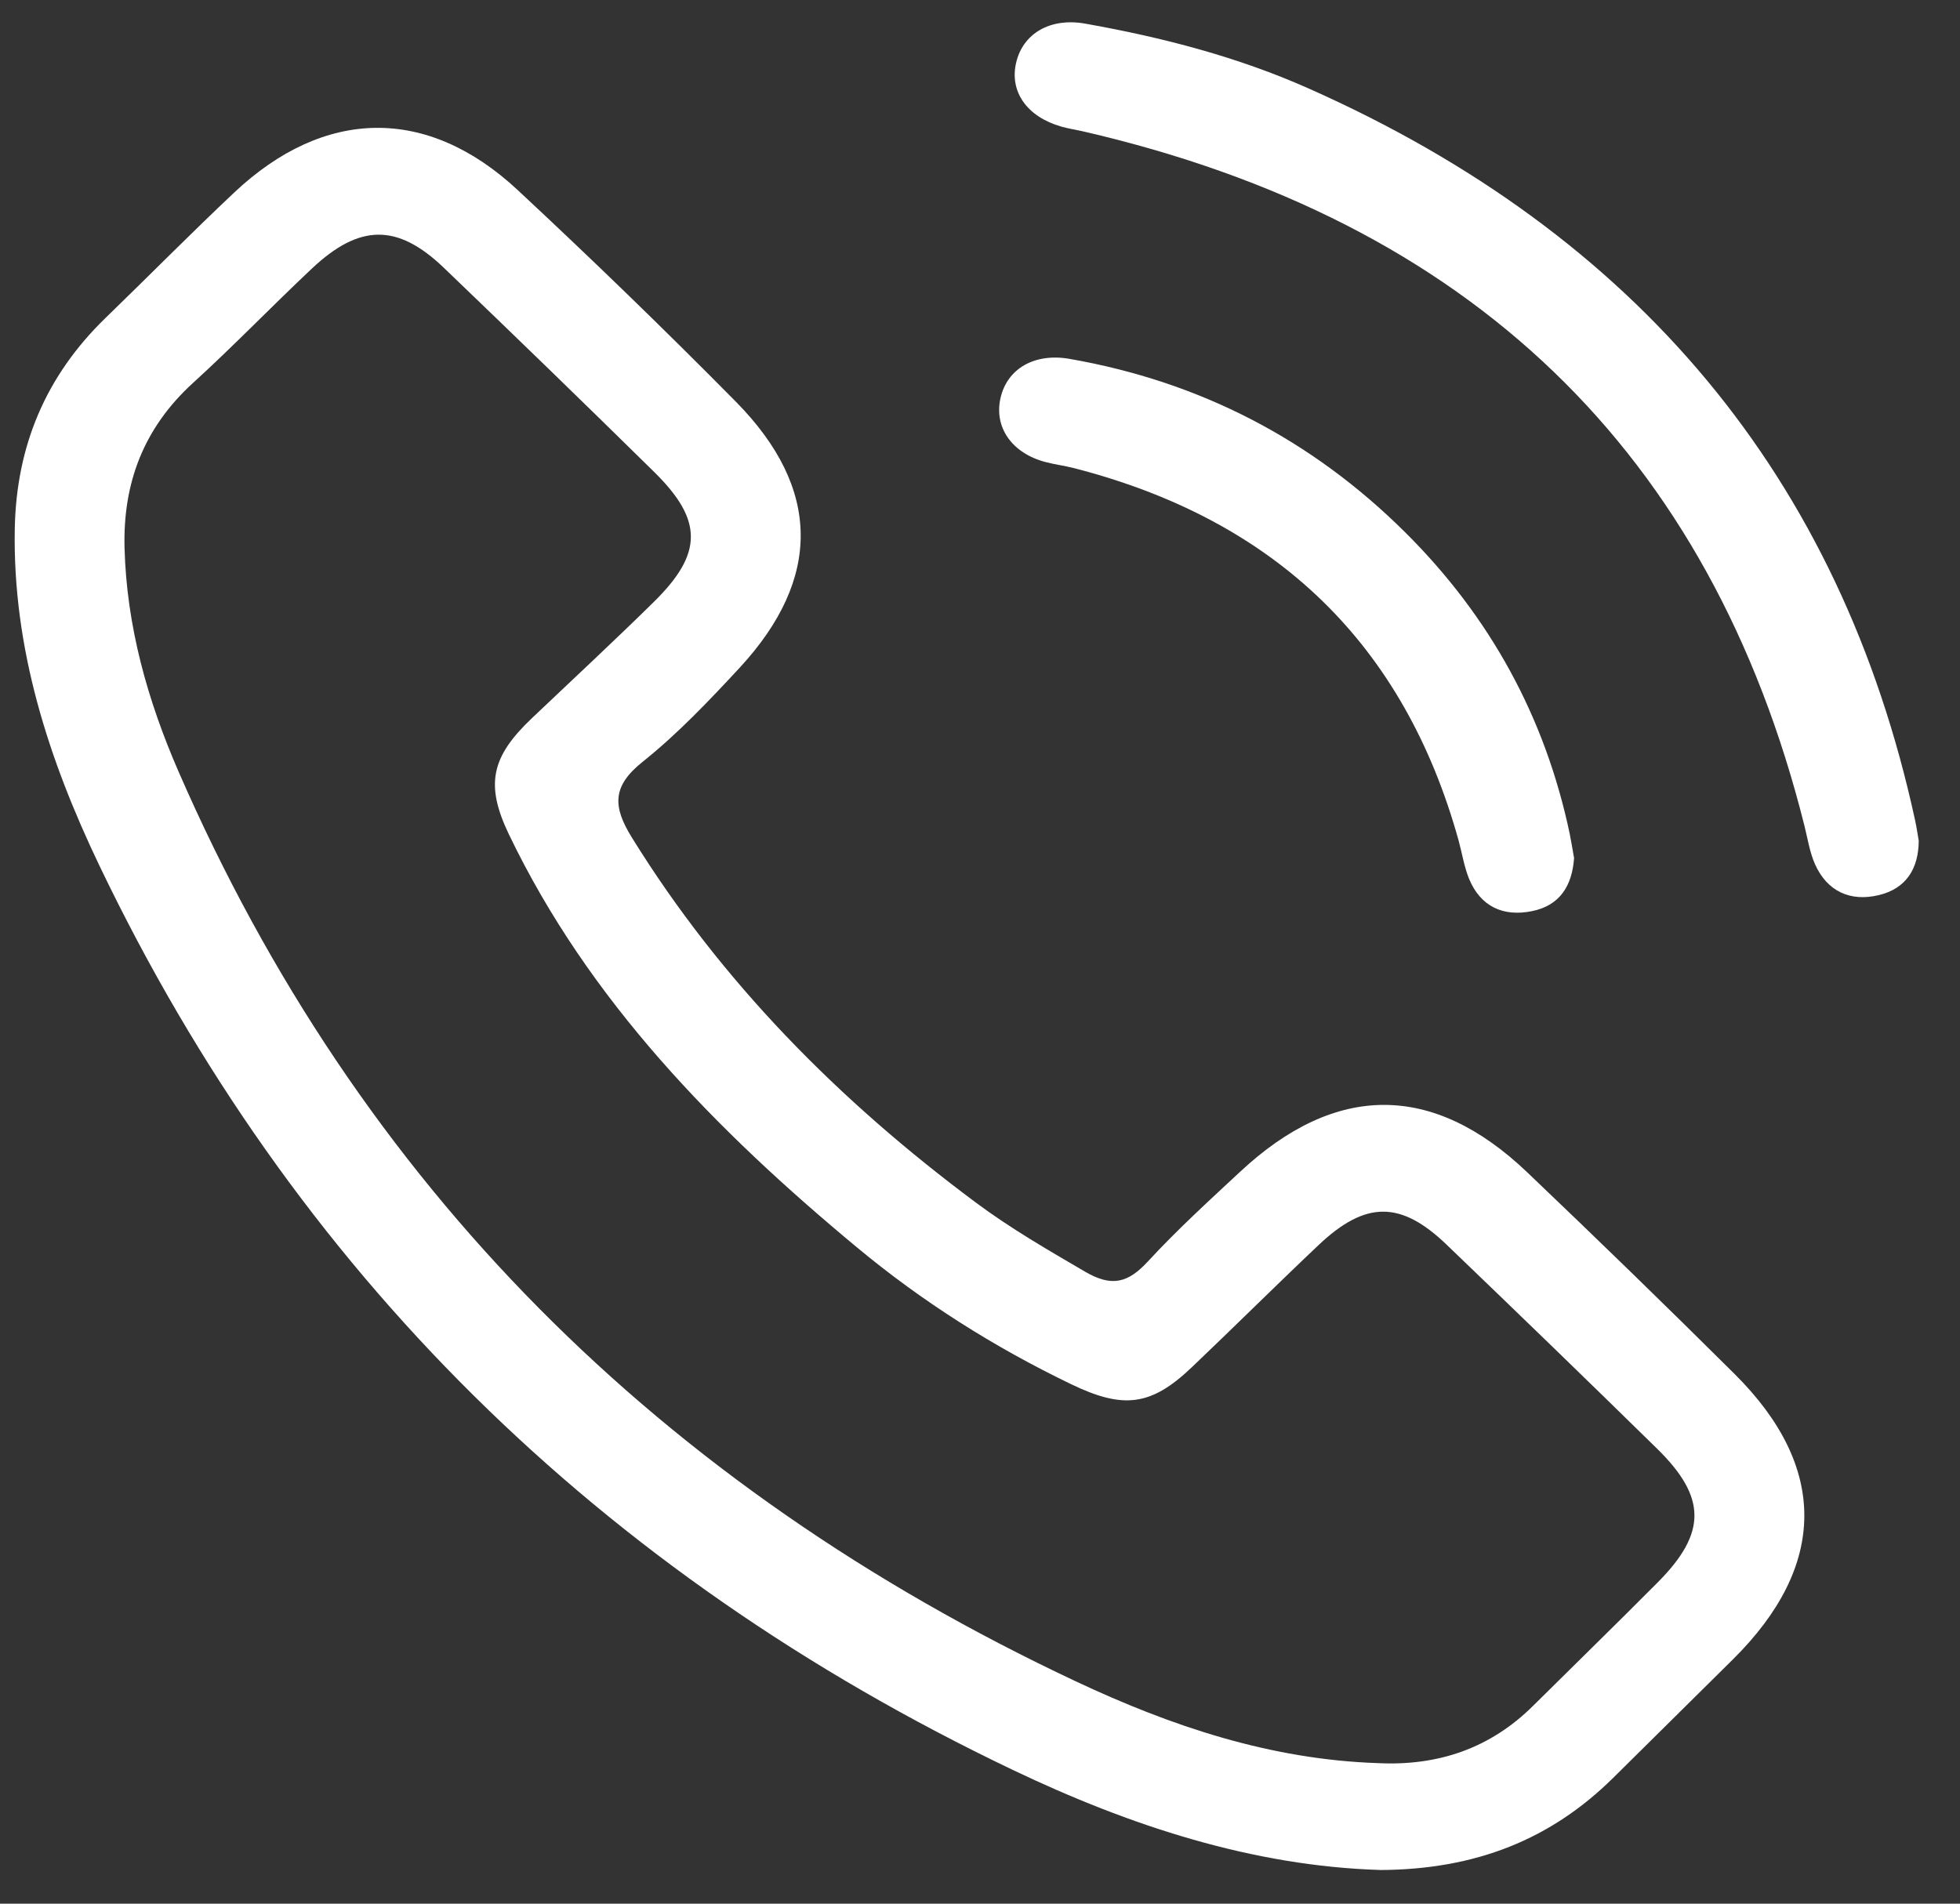
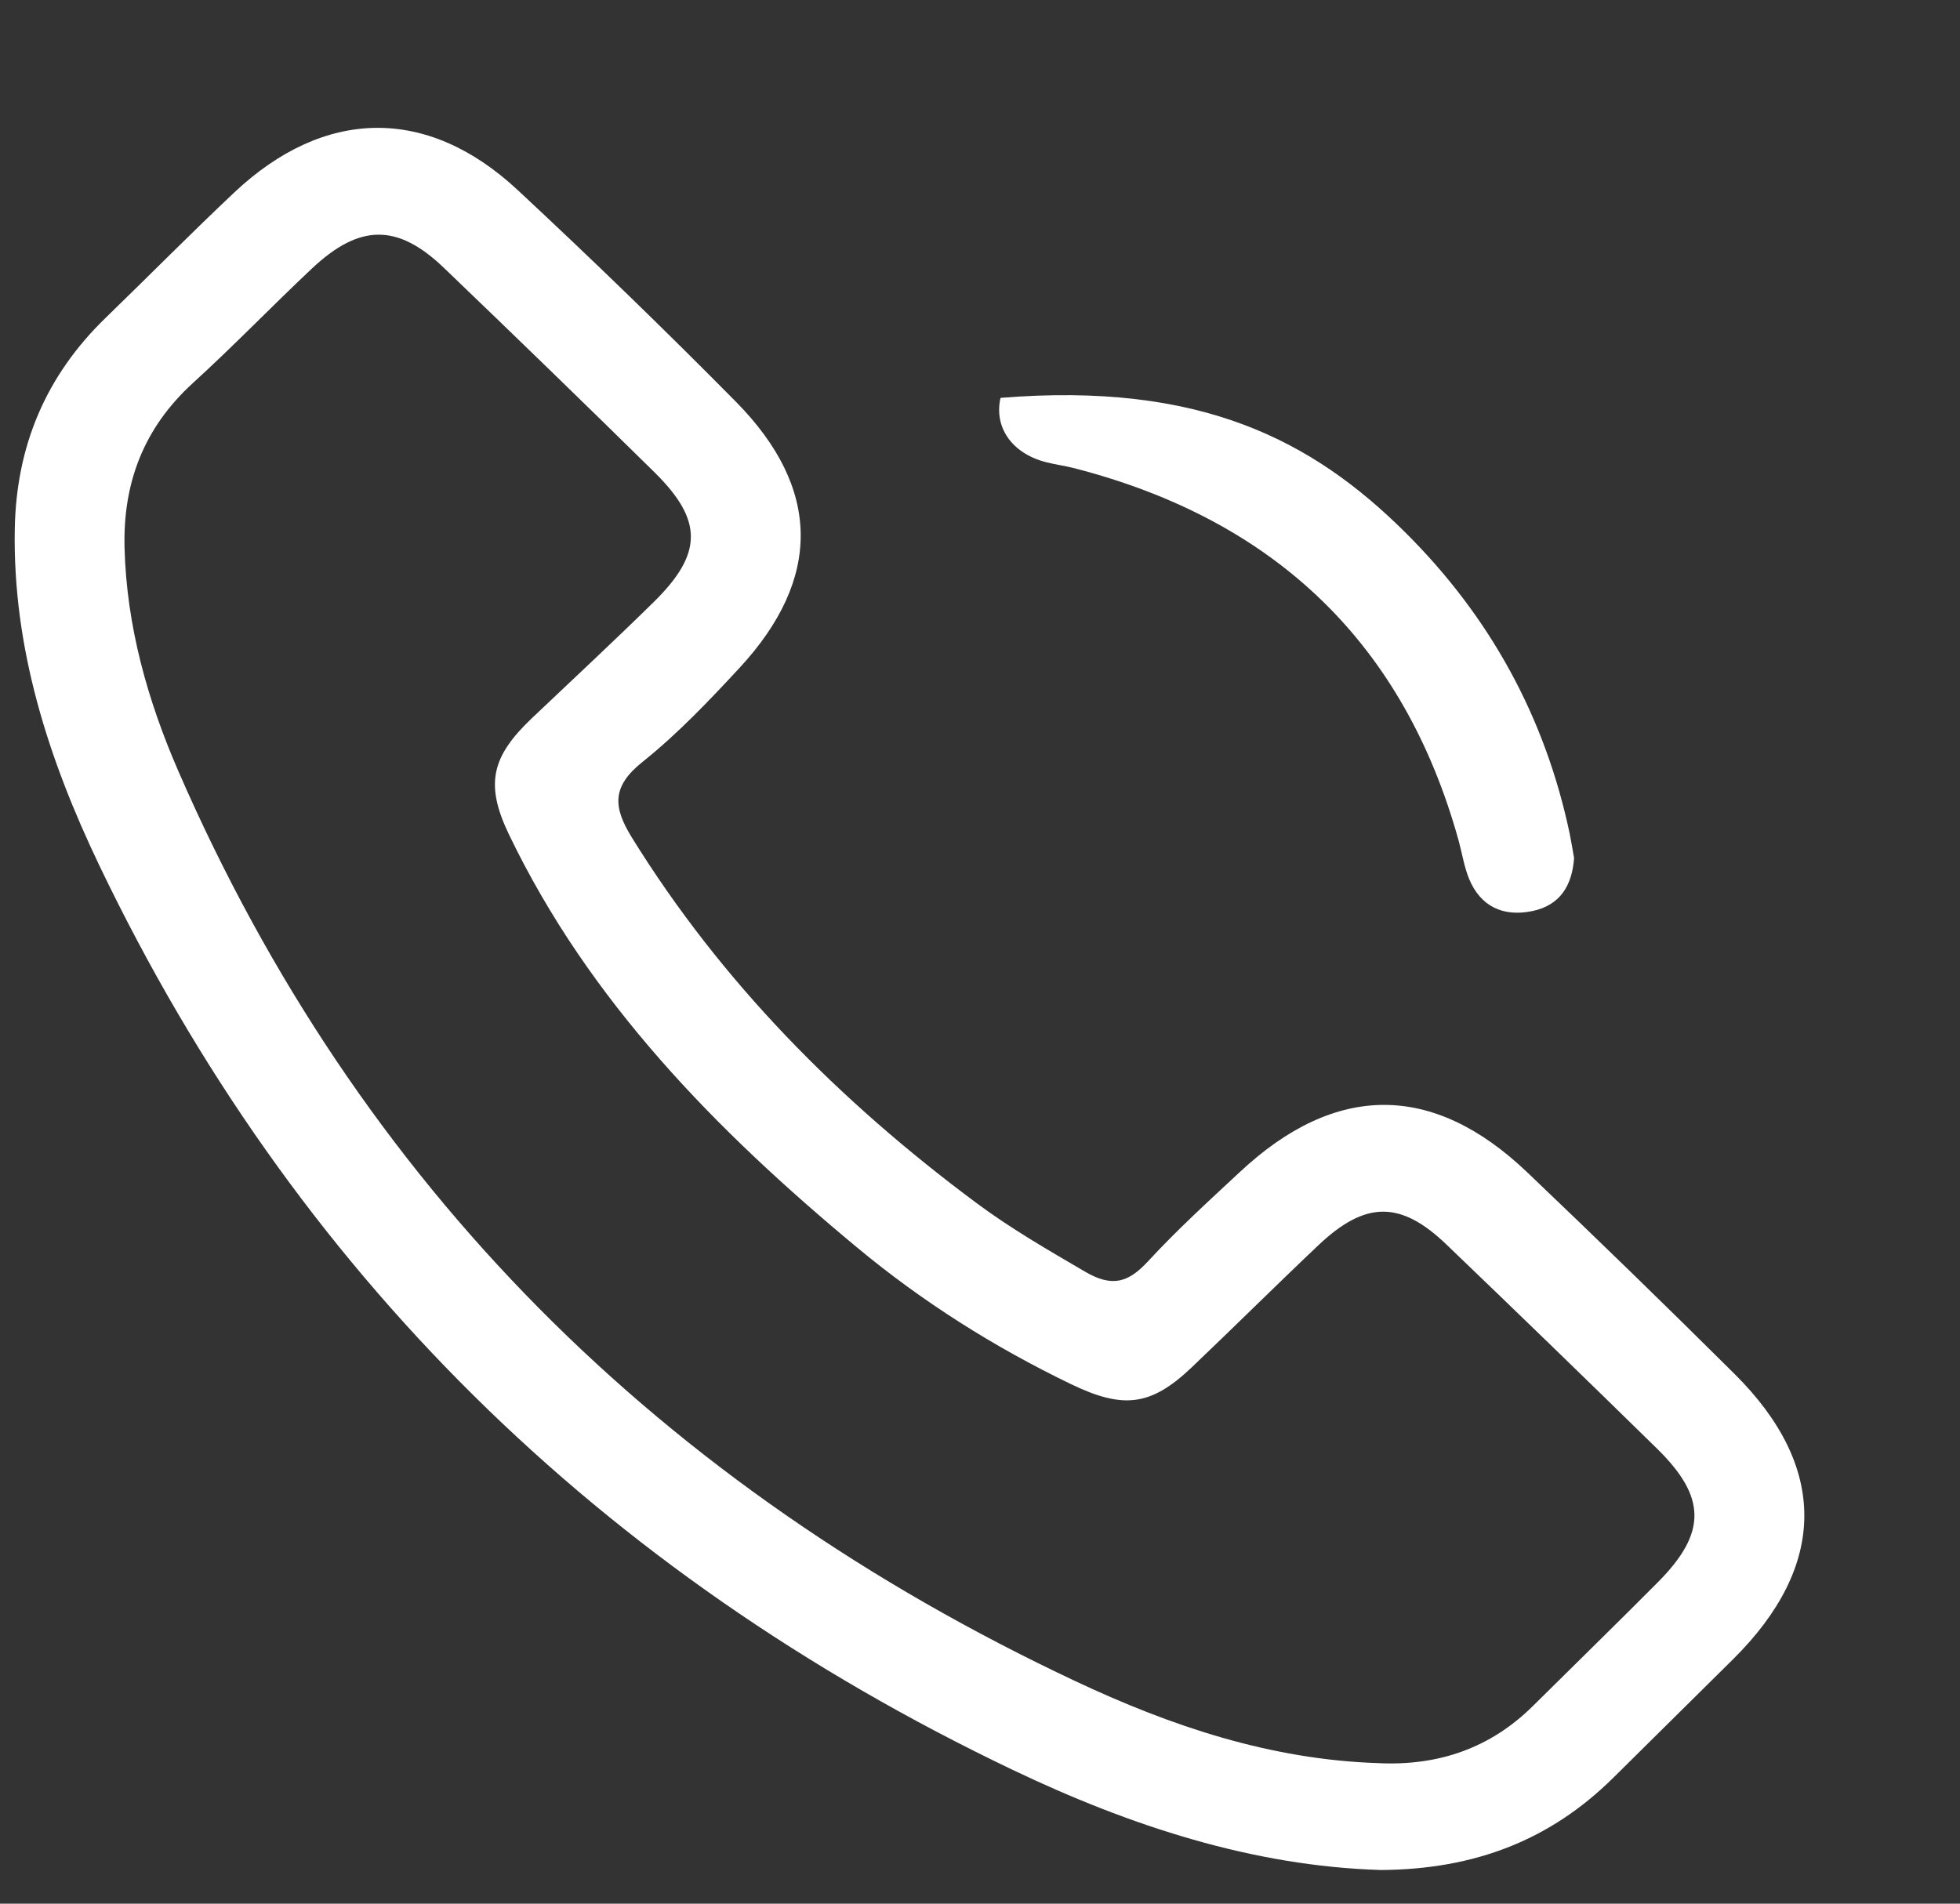
<svg xmlns="http://www.w3.org/2000/svg" width="35" height="34" viewBox="0 0 35 34" fill="none">
  <rect x="0" y="0" width="35" height="34" fill="#333333" stroke="none" />
  <path d="M24.641 33.398C22.382 33.329 20.186 32.615 18.085 31.611C10.698 28.083 5.245 22.7 1.776 15.462C0.866 13.563 0.224 11.578 0.264 9.44C0.292 7.971 0.813 6.717 1.885 5.678C2.652 4.935 3.403 4.173 4.182 3.439C5.794 1.921 7.631 1.891 9.244 3.394C10.57 4.629 11.872 5.89 13.143 7.177C14.667 8.723 14.677 10.337 13.209 11.925C12.662 12.515 12.101 13.107 11.472 13.609C10.924 14.048 10.945 14.411 11.283 14.958C12.879 17.538 14.983 19.661 17.431 21.482C18.046 21.94 18.711 22.324 19.377 22.713C19.861 22.996 20.148 22.908 20.5 22.528C21.016 21.968 21.583 21.451 22.142 20.931C23.849 19.336 25.588 19.332 27.27 20.936C28.518 22.125 29.755 23.327 30.976 24.541C32.649 26.204 32.63 27.968 30.947 29.635C30.234 30.341 29.521 31.046 28.808 31.752C27.699 32.848 26.359 33.392 24.641 33.399V33.398ZM24.608 31.49C25.686 31.543 26.615 31.222 27.375 30.468C28.119 29.73 28.869 29 29.607 28.257C30.478 27.379 30.477 26.743 29.591 25.874C28.345 24.652 27.091 23.438 25.831 22.229C25.011 21.441 24.383 21.445 23.544 22.239C22.783 22.959 22.041 23.698 21.281 24.421C20.551 25.117 20.056 25.169 19.129 24.723C17.753 24.06 16.473 23.251 15.308 22.283C12.782 20.186 10.517 17.875 9.09 14.907C8.659 14.011 8.772 13.517 9.498 12.827C10.226 12.135 10.963 11.452 11.678 10.748C12.555 9.884 12.556 9.291 11.684 8.432C10.44 7.207 9.186 5.992 7.926 4.783C7.099 3.99 6.422 3.995 5.571 4.795C4.855 5.468 4.174 6.177 3.448 6.838C2.563 7.645 2.194 8.629 2.224 9.786C2.261 11.184 2.635 12.51 3.188 13.78C6.402 21.16 11.793 26.541 19.21 30.029C20.913 30.83 22.688 31.427 24.609 31.49H24.608Z" fill="white" />
-   <path d="M34.263 15.014C34.261 15.512 34.04 15.87 33.55 15.987C33.038 16.11 32.628 15.918 32.412 15.438C32.317 15.224 32.281 14.986 32.224 14.756C30.549 8.064 26.244 3.938 19.339 2.346C19.21 2.317 19.079 2.297 18.951 2.261C18.339 2.085 18.025 1.639 18.145 1.121C18.265 0.601 18.749 0.311 19.378 0.422C20.753 0.666 22.103 1.016 23.373 1.582C29.226 4.184 32.866 8.52 34.197 14.646C34.225 14.772 34.243 14.899 34.263 15.015V15.014Z" fill="white" />
-   <path d="M28.109 15.318C28.076 15.813 27.859 16.172 27.358 16.273C26.84 16.379 26.438 16.188 26.235 15.7C26.146 15.483 26.11 15.245 26.048 15.017C25.079 11.522 22.801 9.296 19.187 8.363C19.017 8.319 18.84 8.297 18.669 8.252C18.069 8.095 17.746 7.63 17.867 7.106C17.986 6.586 18.471 6.301 19.096 6.409C21.435 6.816 23.432 7.859 25.089 9.504C26.613 11.017 27.593 12.815 28.03 14.889C28.06 15.036 28.083 15.184 28.107 15.316L28.109 15.318Z" fill="white" />
+   <path d="M28.109 15.318C28.076 15.813 27.859 16.172 27.358 16.273C26.84 16.379 26.438 16.188 26.235 15.7C26.146 15.483 26.11 15.245 26.048 15.017C25.079 11.522 22.801 9.296 19.187 8.363C19.017 8.319 18.84 8.297 18.669 8.252C18.069 8.095 17.746 7.63 17.867 7.106C21.435 6.816 23.432 7.859 25.089 9.504C26.613 11.017 27.593 12.815 28.03 14.889C28.06 15.036 28.083 15.184 28.107 15.316L28.109 15.318Z" fill="white" />
</svg>